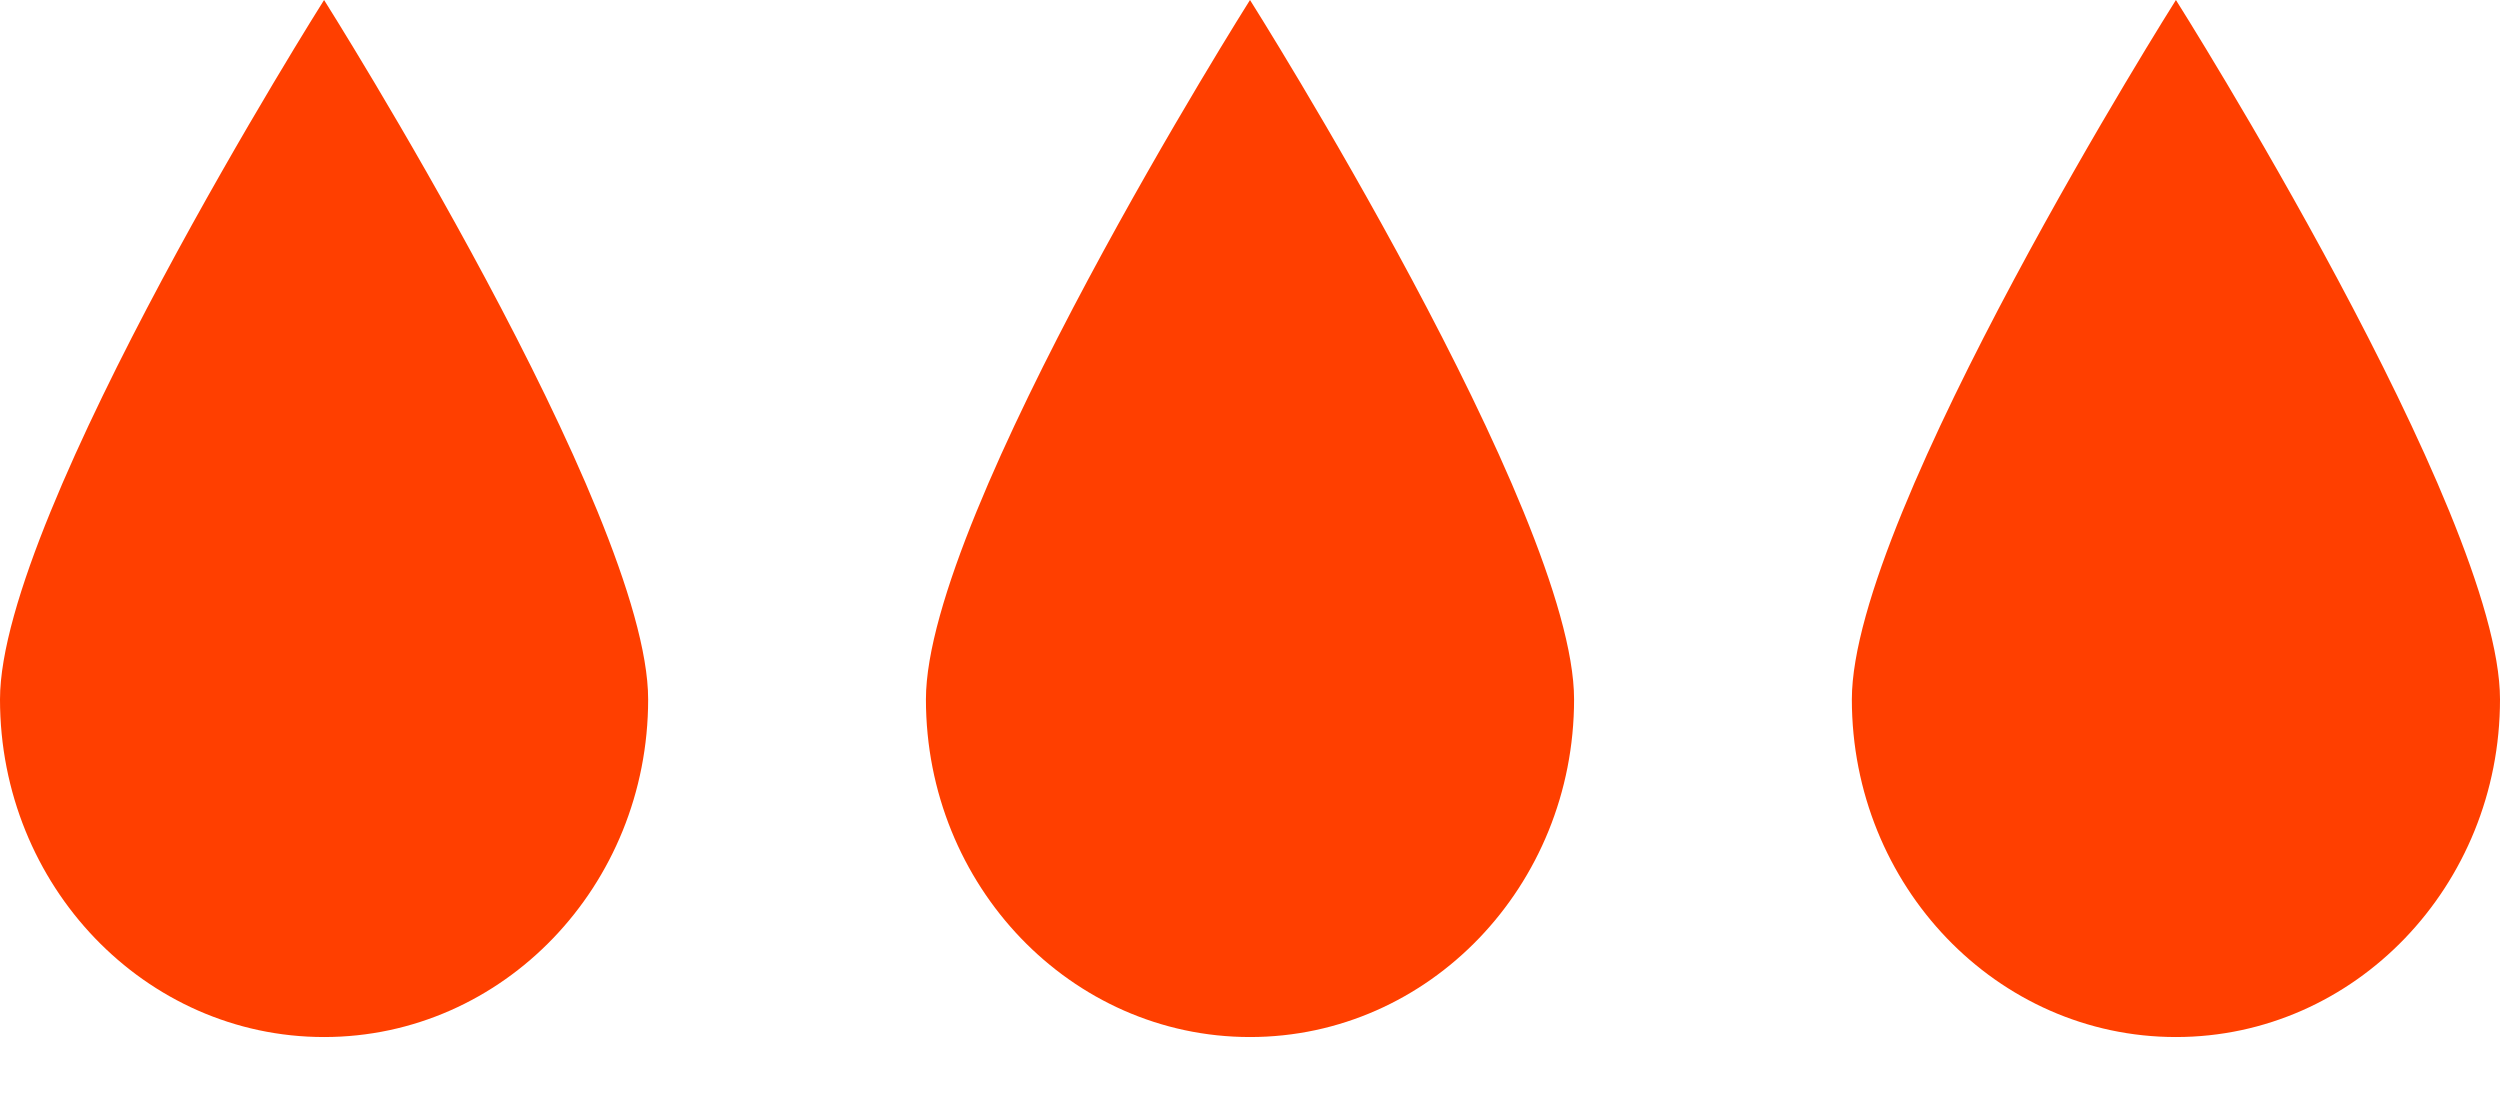
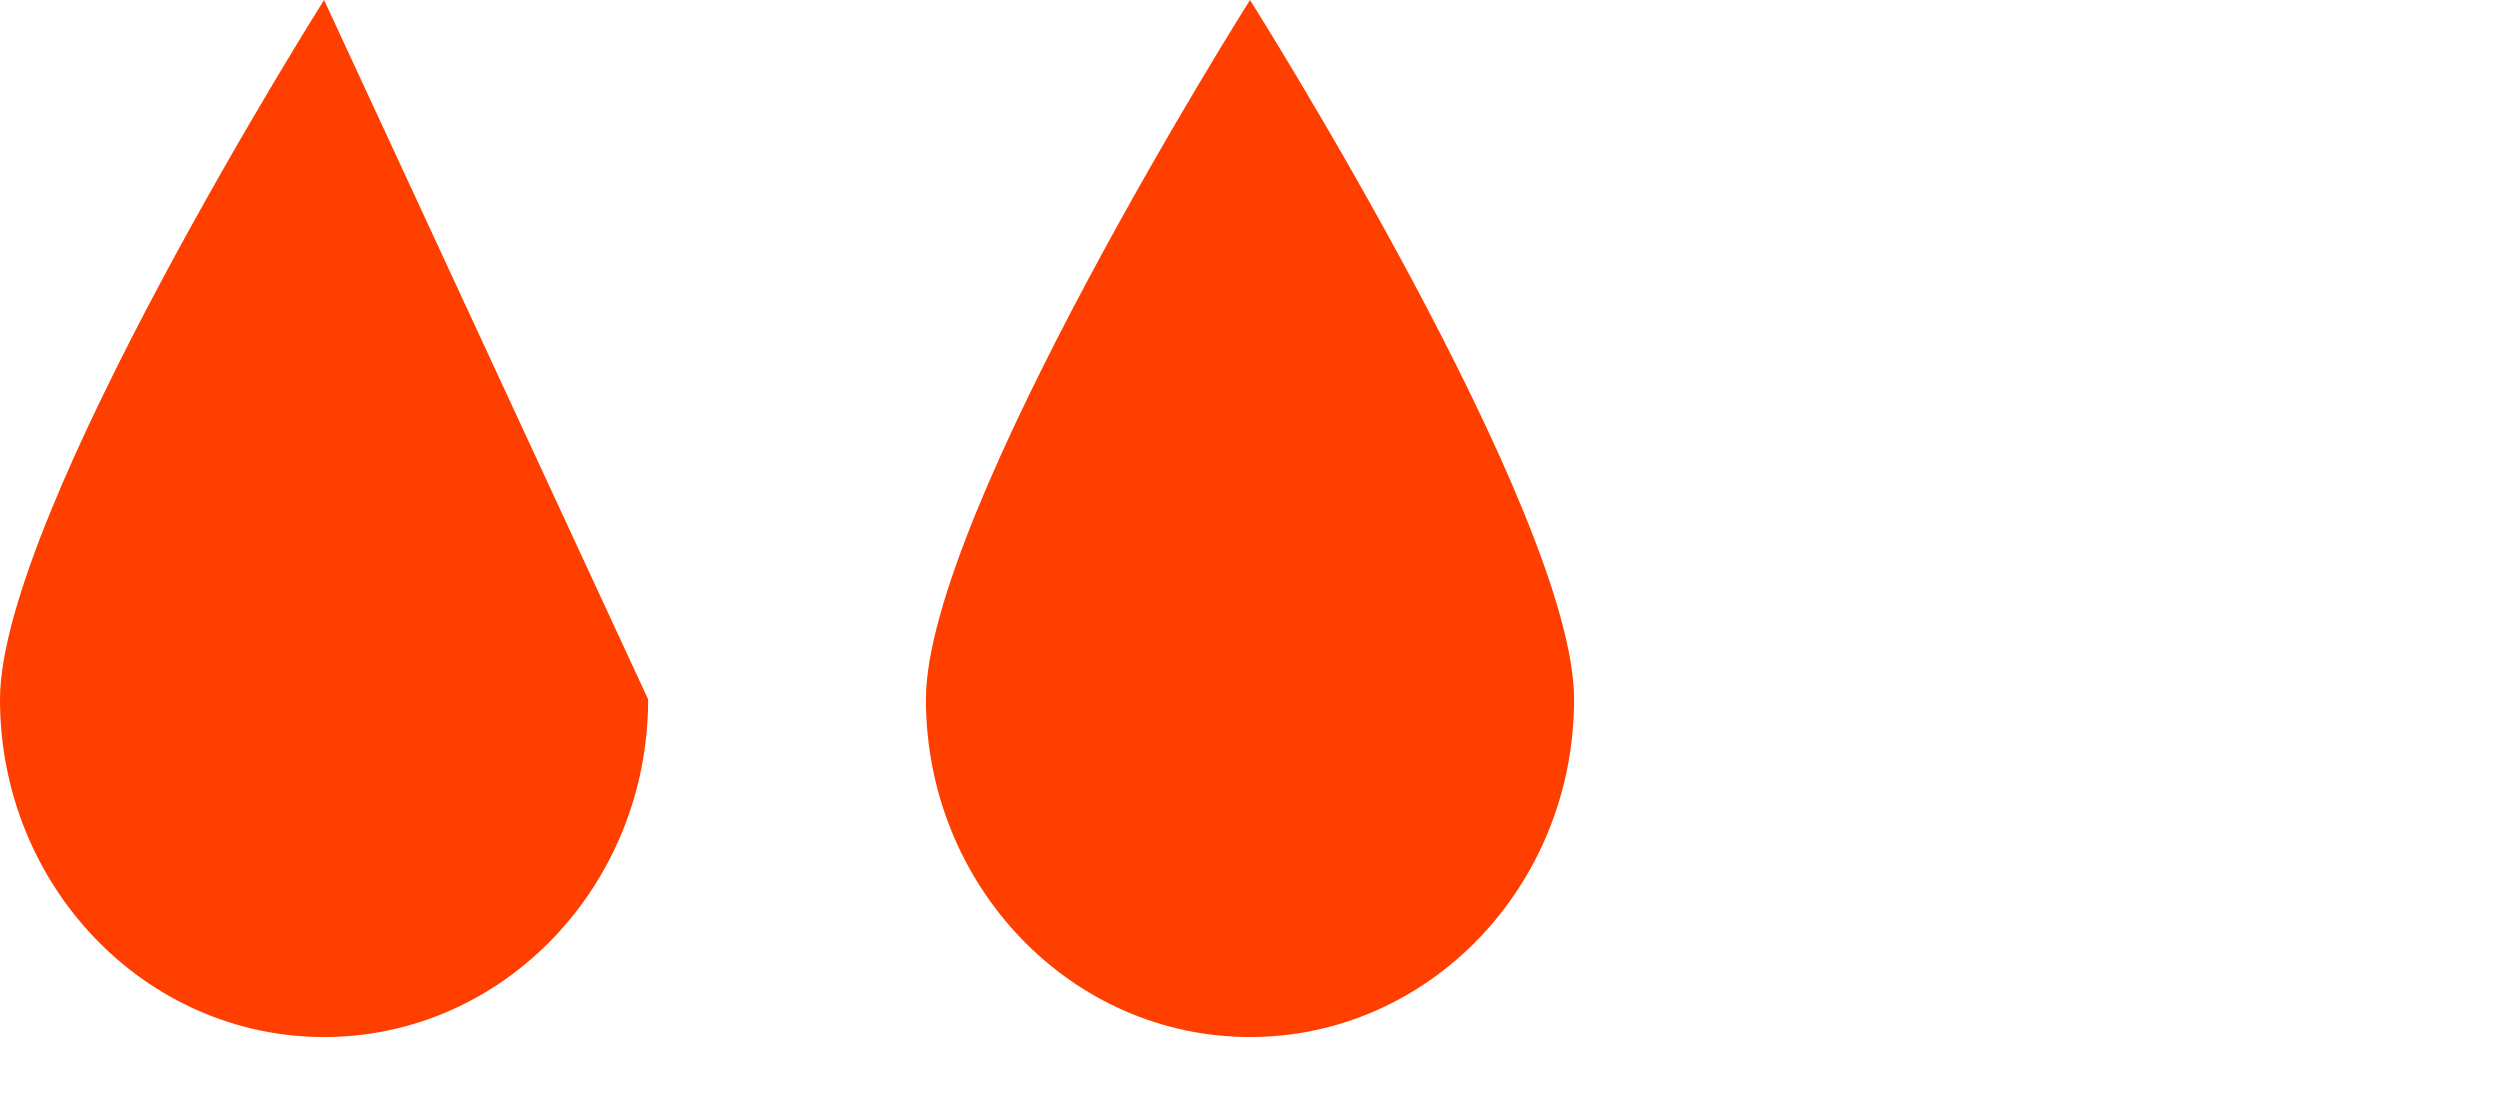
<svg xmlns="http://www.w3.org/2000/svg" width="27" height="12" viewBox="0 0 27 12" fill="none">
-   <path d="M7 7.553C7 9.567 5.433 11.2 3.5 11.2C1.567 11.2 0 9.567 0 7.553C0 5.54 3.5 0 3.5 0C3.5 0 7 5.54 7 7.553Z" fill="#FF3F00" />
+   <path d="M7 7.553C7 9.567 5.433 11.2 3.5 11.2C1.567 11.2 0 9.567 0 7.553C0 5.54 3.5 0 3.5 0Z" fill="#FF3F00" />
  <path d="M17 7.553C17 9.567 15.433 11.2 13.5 11.2C11.567 11.2 10 9.567 10 7.553C10 5.54 13.5 0 13.5 0C13.5 0 17 5.54 17 7.553Z" fill="#FF3F00" />
-   <path d="M27 7.553C27 9.567 25.433 11.2 23.5 11.2C21.567 11.2 20 9.567 20 7.553C20 5.54 23.5 0 23.5 0C23.5 0 27 5.54 27 7.553Z" fill="#FF3F00" />
</svg>